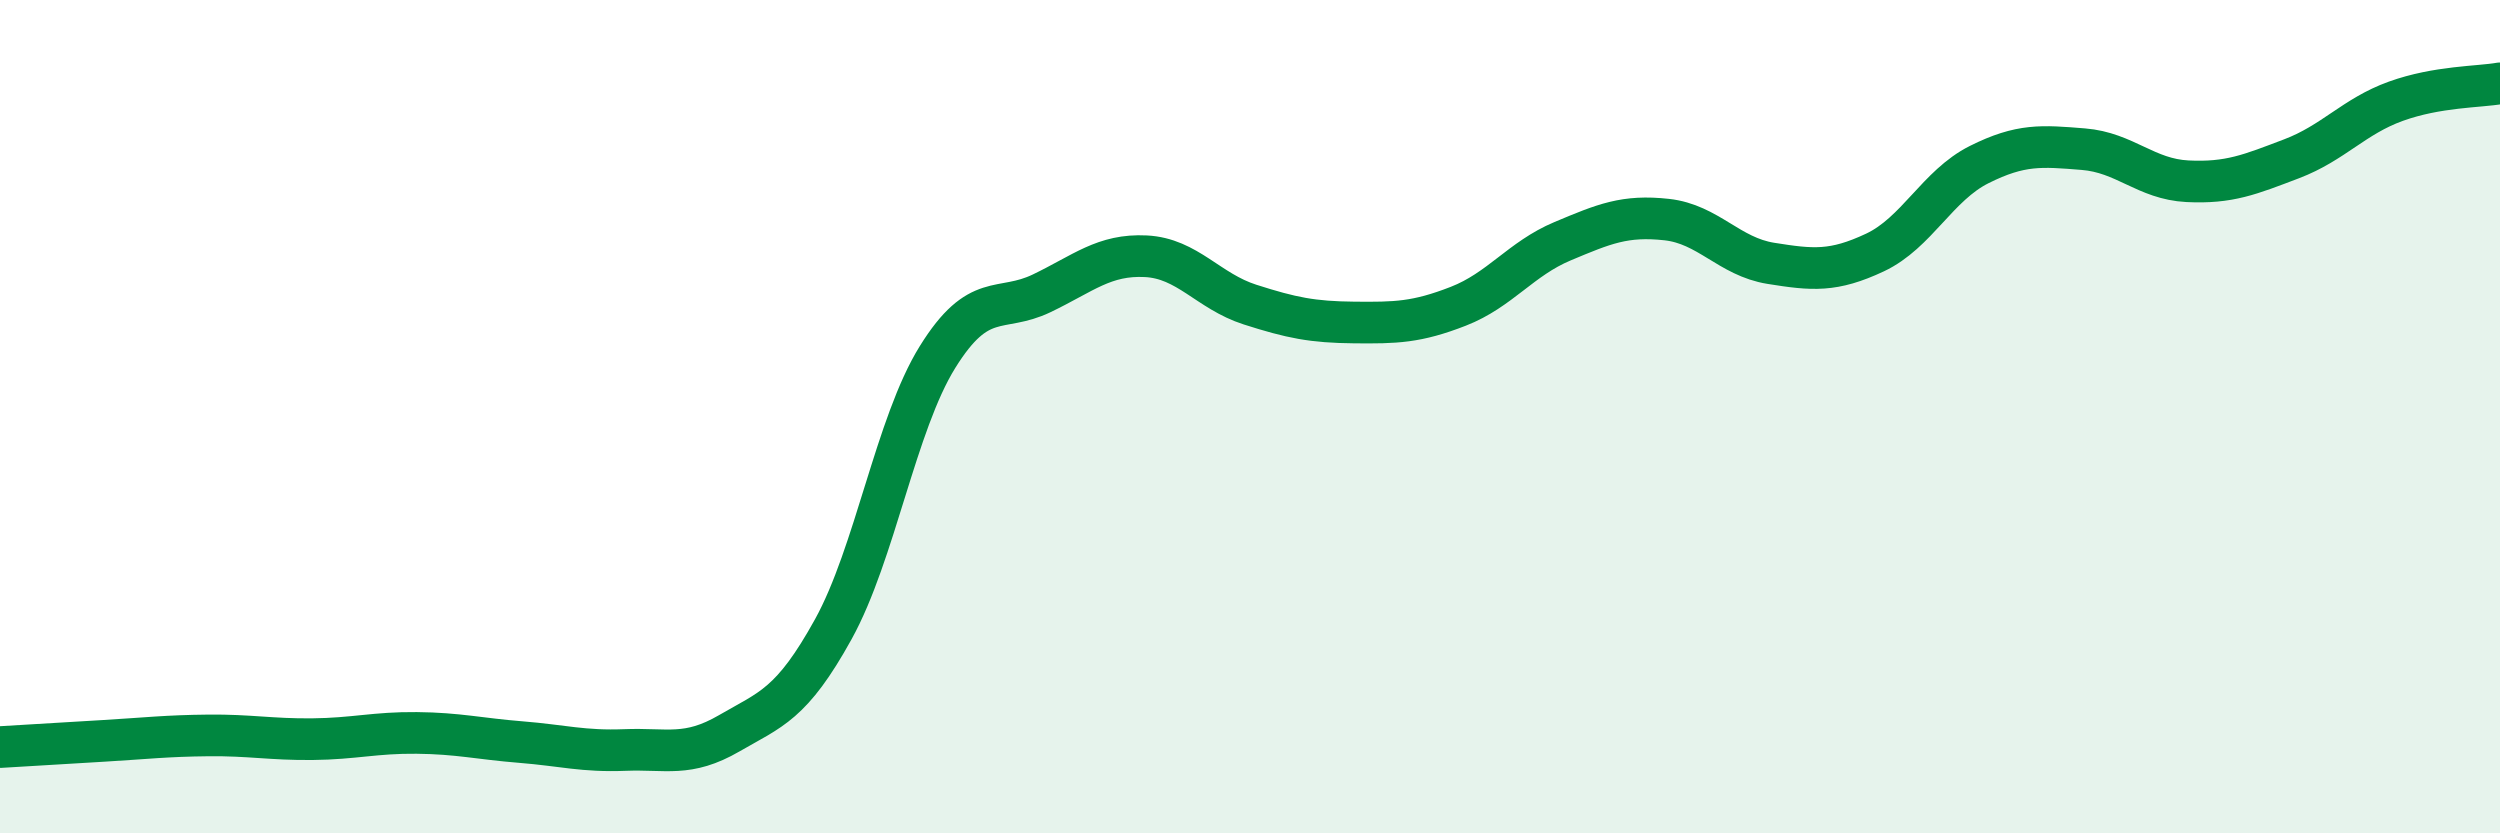
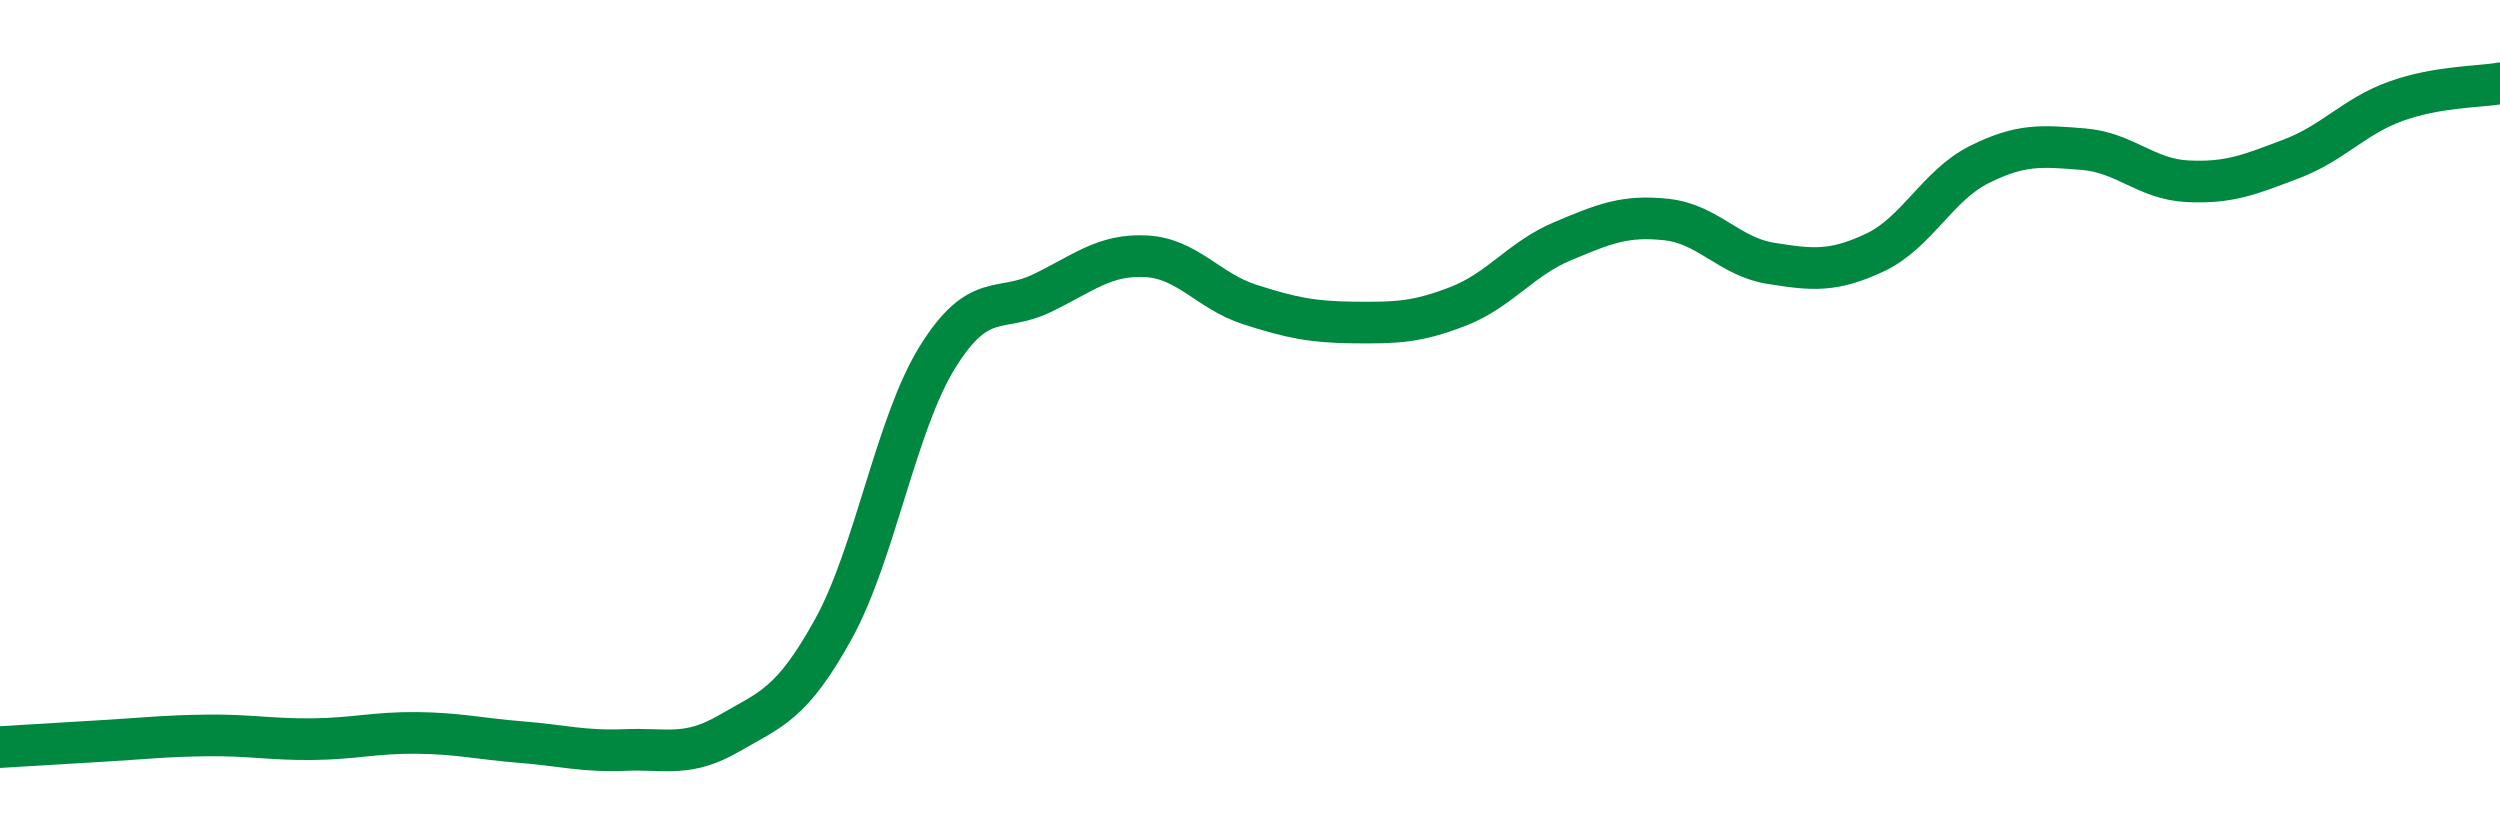
<svg xmlns="http://www.w3.org/2000/svg" width="60" height="20" viewBox="0 0 60 20">
-   <path d="M 0,17.93 C 0.5,17.9 1.5,17.84 2.5,17.78 C 3.5,17.72 4,17.66 5,17.65 C 6,17.64 6.5,17.75 7.5,17.74 C 8.5,17.73 9,17.58 10,17.59 C 11,17.6 11.5,17.73 12.5,17.81 C 13.5,17.89 14,18.04 15,18 C 16,17.96 16.5,18.18 17.5,17.6 C 18.5,17.02 19,16.91 20,15.1 C 21,13.29 21.5,10.18 22.5,8.57 C 23.5,6.96 24,7.52 25,7.04 C 26,6.56 26.5,6.1 27.5,6.15 C 28.5,6.2 29,6.99 30,7.31 C 31,7.63 31.5,7.73 32.5,7.74 C 33.5,7.75 34,7.74 35,7.35 C 36,6.96 36.5,6.21 37.5,5.79 C 38.5,5.37 39,5.16 40,5.27 C 41,5.38 41.5,6.16 42.5,6.32 C 43.5,6.48 44,6.53 45,6.06 C 46,5.59 46.5,4.45 47.5,3.95 C 48.5,3.45 49,3.5 50,3.58 C 51,3.66 51.5,4.3 52.5,4.35 C 53.5,4.4 54,4.19 55,3.81 C 56,3.43 56.5,2.79 57.5,2.43 C 58.5,2.07 59.5,2.09 60,2L60 20L0 20Z" fill="#008740" opacity="0.1" stroke-linecap="round" stroke-linejoin="round" />
  <path d="M 0,17.93 C 0.5,17.9 1.5,17.84 2.5,17.78 C 3.5,17.72 4,17.66 5,17.65 C 6,17.64 6.5,17.75 7.5,17.74 C 8.5,17.73 9,17.58 10,17.59 C 11,17.6 11.5,17.73 12.5,17.81 C 13.5,17.89 14,18.04 15,18 C 16,17.96 16.5,18.18 17.5,17.6 C 18.5,17.02 19,16.91 20,15.1 C 21,13.29 21.5,10.18 22.5,8.57 C 23.5,6.96 24,7.52 25,7.04 C 26,6.56 26.5,6.1 27.5,6.15 C 28.5,6.2 29,6.99 30,7.31 C 31,7.63 31.5,7.73 32.5,7.74 C 33.5,7.75 34,7.74 35,7.35 C 36,6.96 36.5,6.21 37.5,5.79 C 38.5,5.37 39,5.16 40,5.27 C 41,5.38 41.5,6.16 42.5,6.32 C 43.5,6.48 44,6.53 45,6.06 C 46,5.59 46.5,4.45 47.5,3.95 C 48.5,3.45 49,3.5 50,3.58 C 51,3.66 51.5,4.3 52.5,4.35 C 53.5,4.4 54,4.19 55,3.81 C 56,3.43 56.5,2.79 57.5,2.43 C 58.5,2.07 59.5,2.09 60,2" stroke="#008740" stroke-width="1" fill="none" stroke-linecap="round" stroke-linejoin="round" />
</svg>